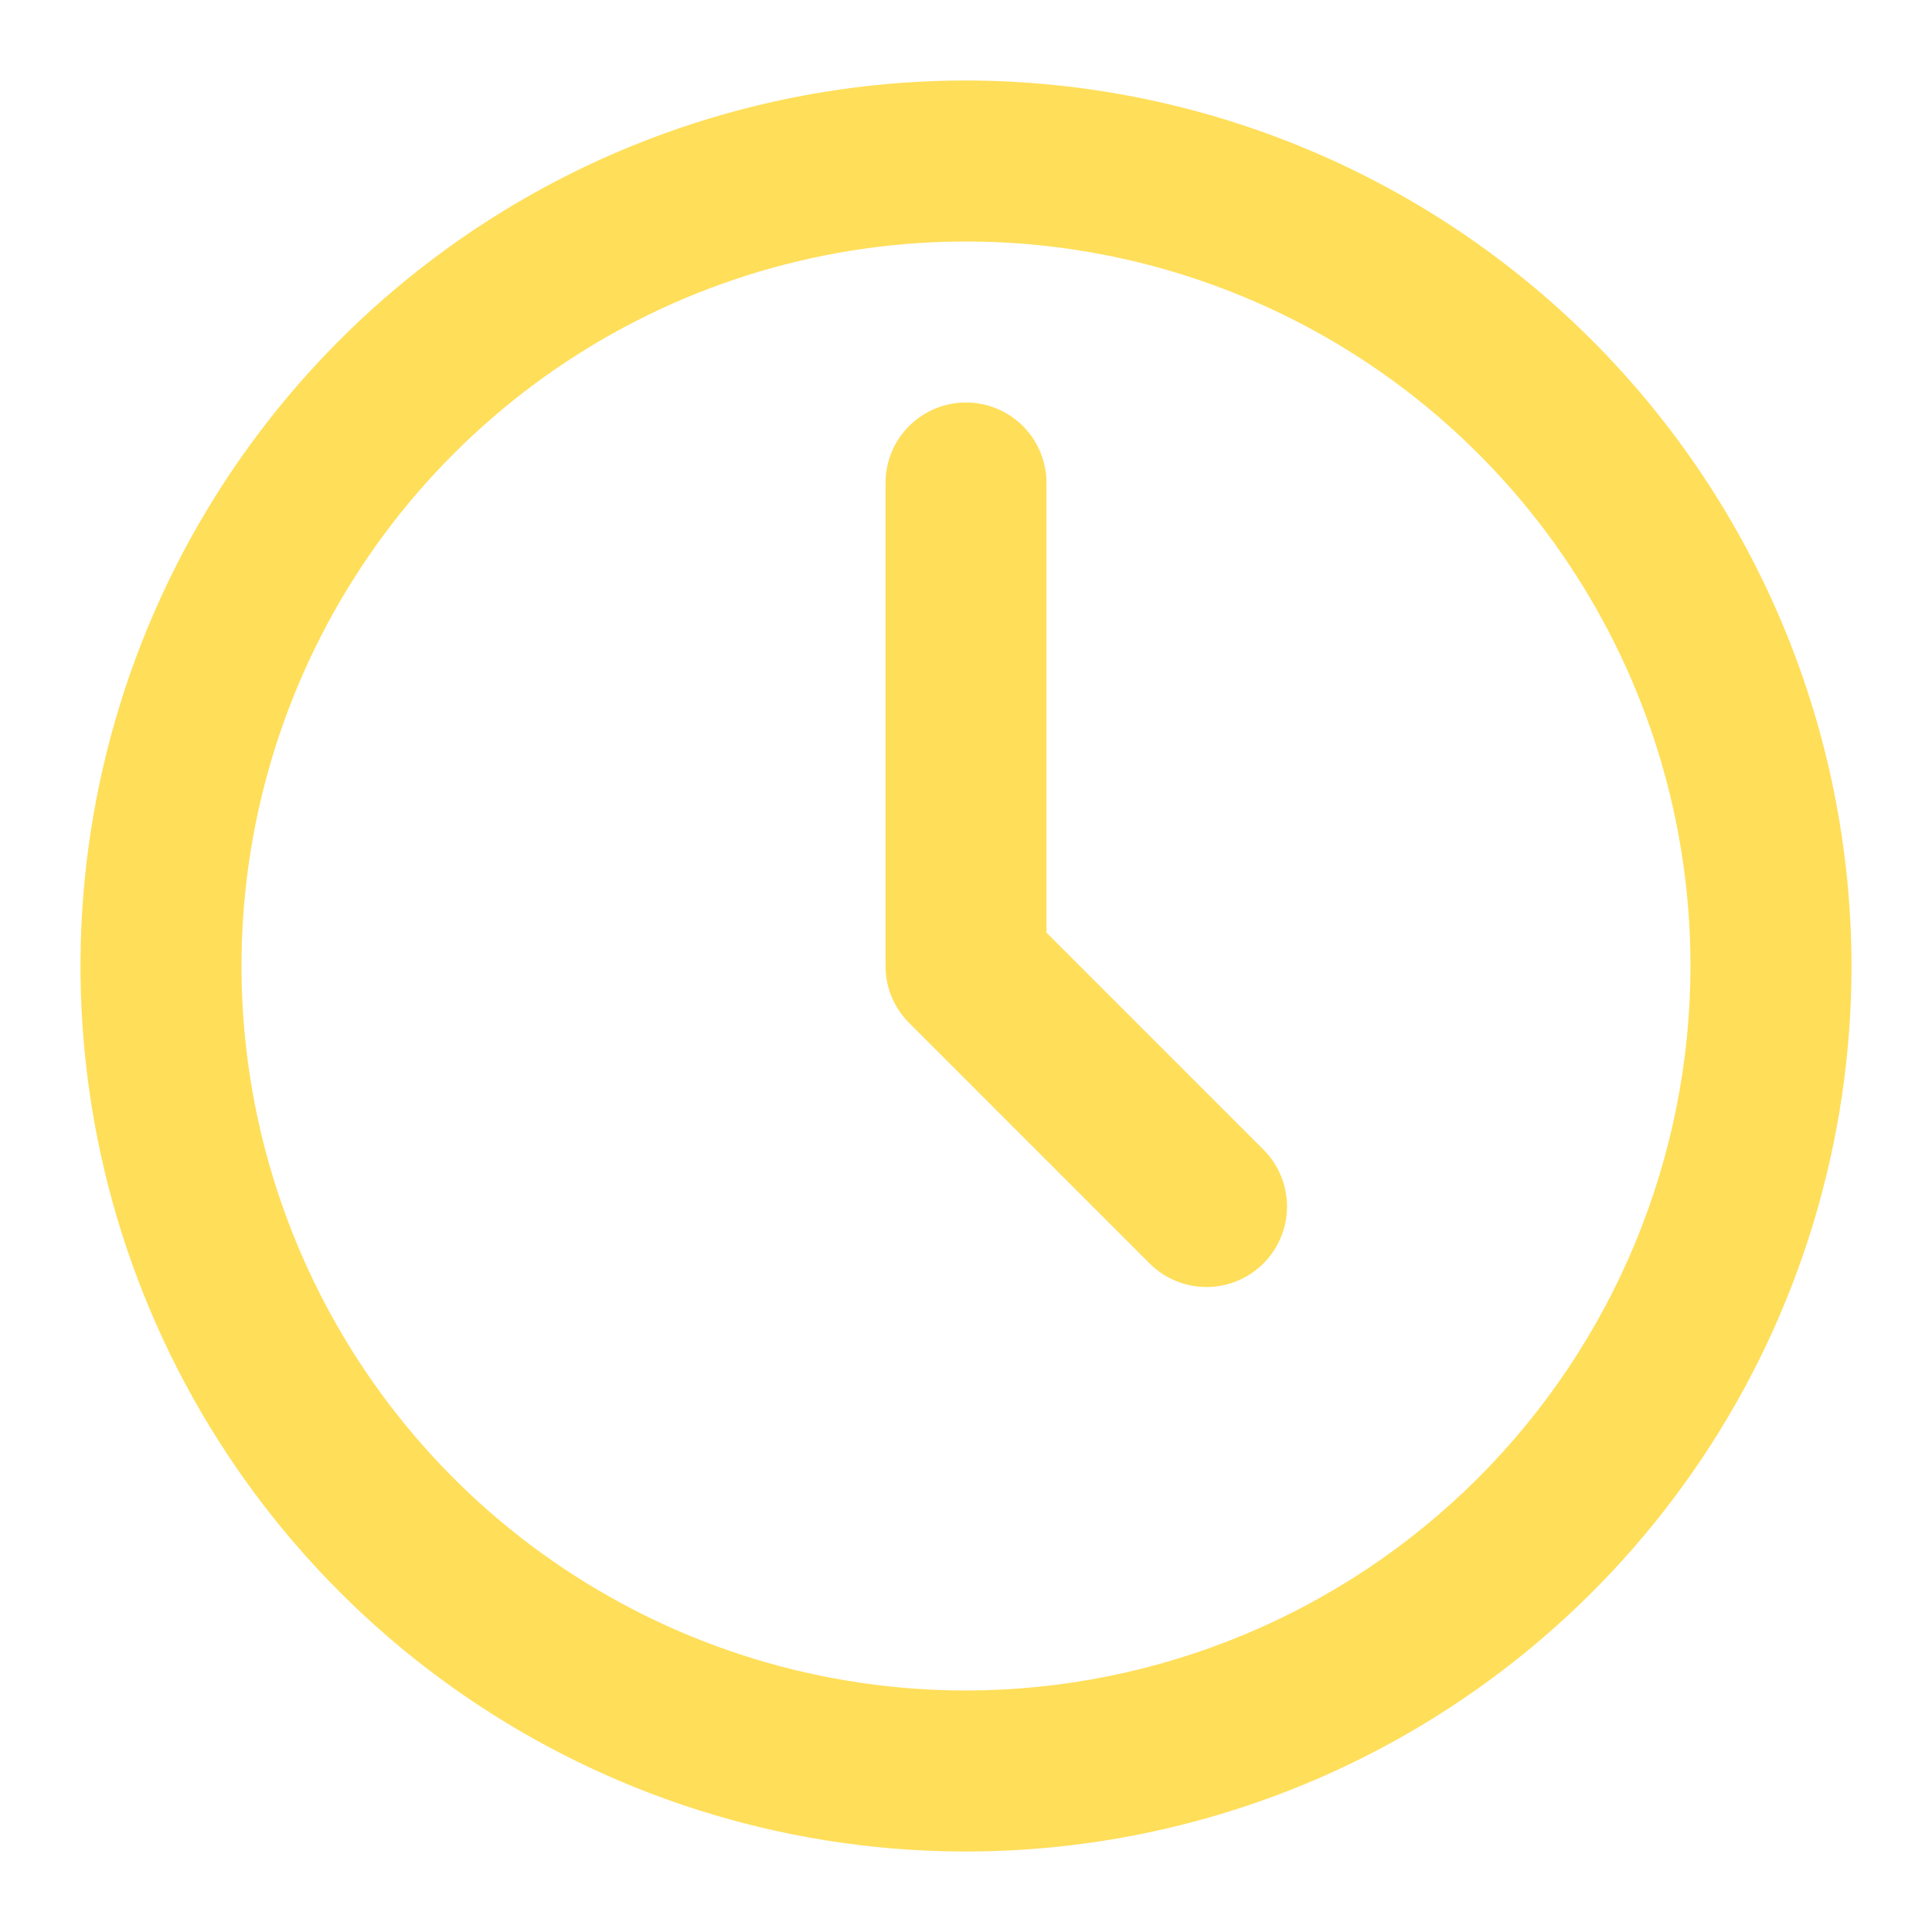
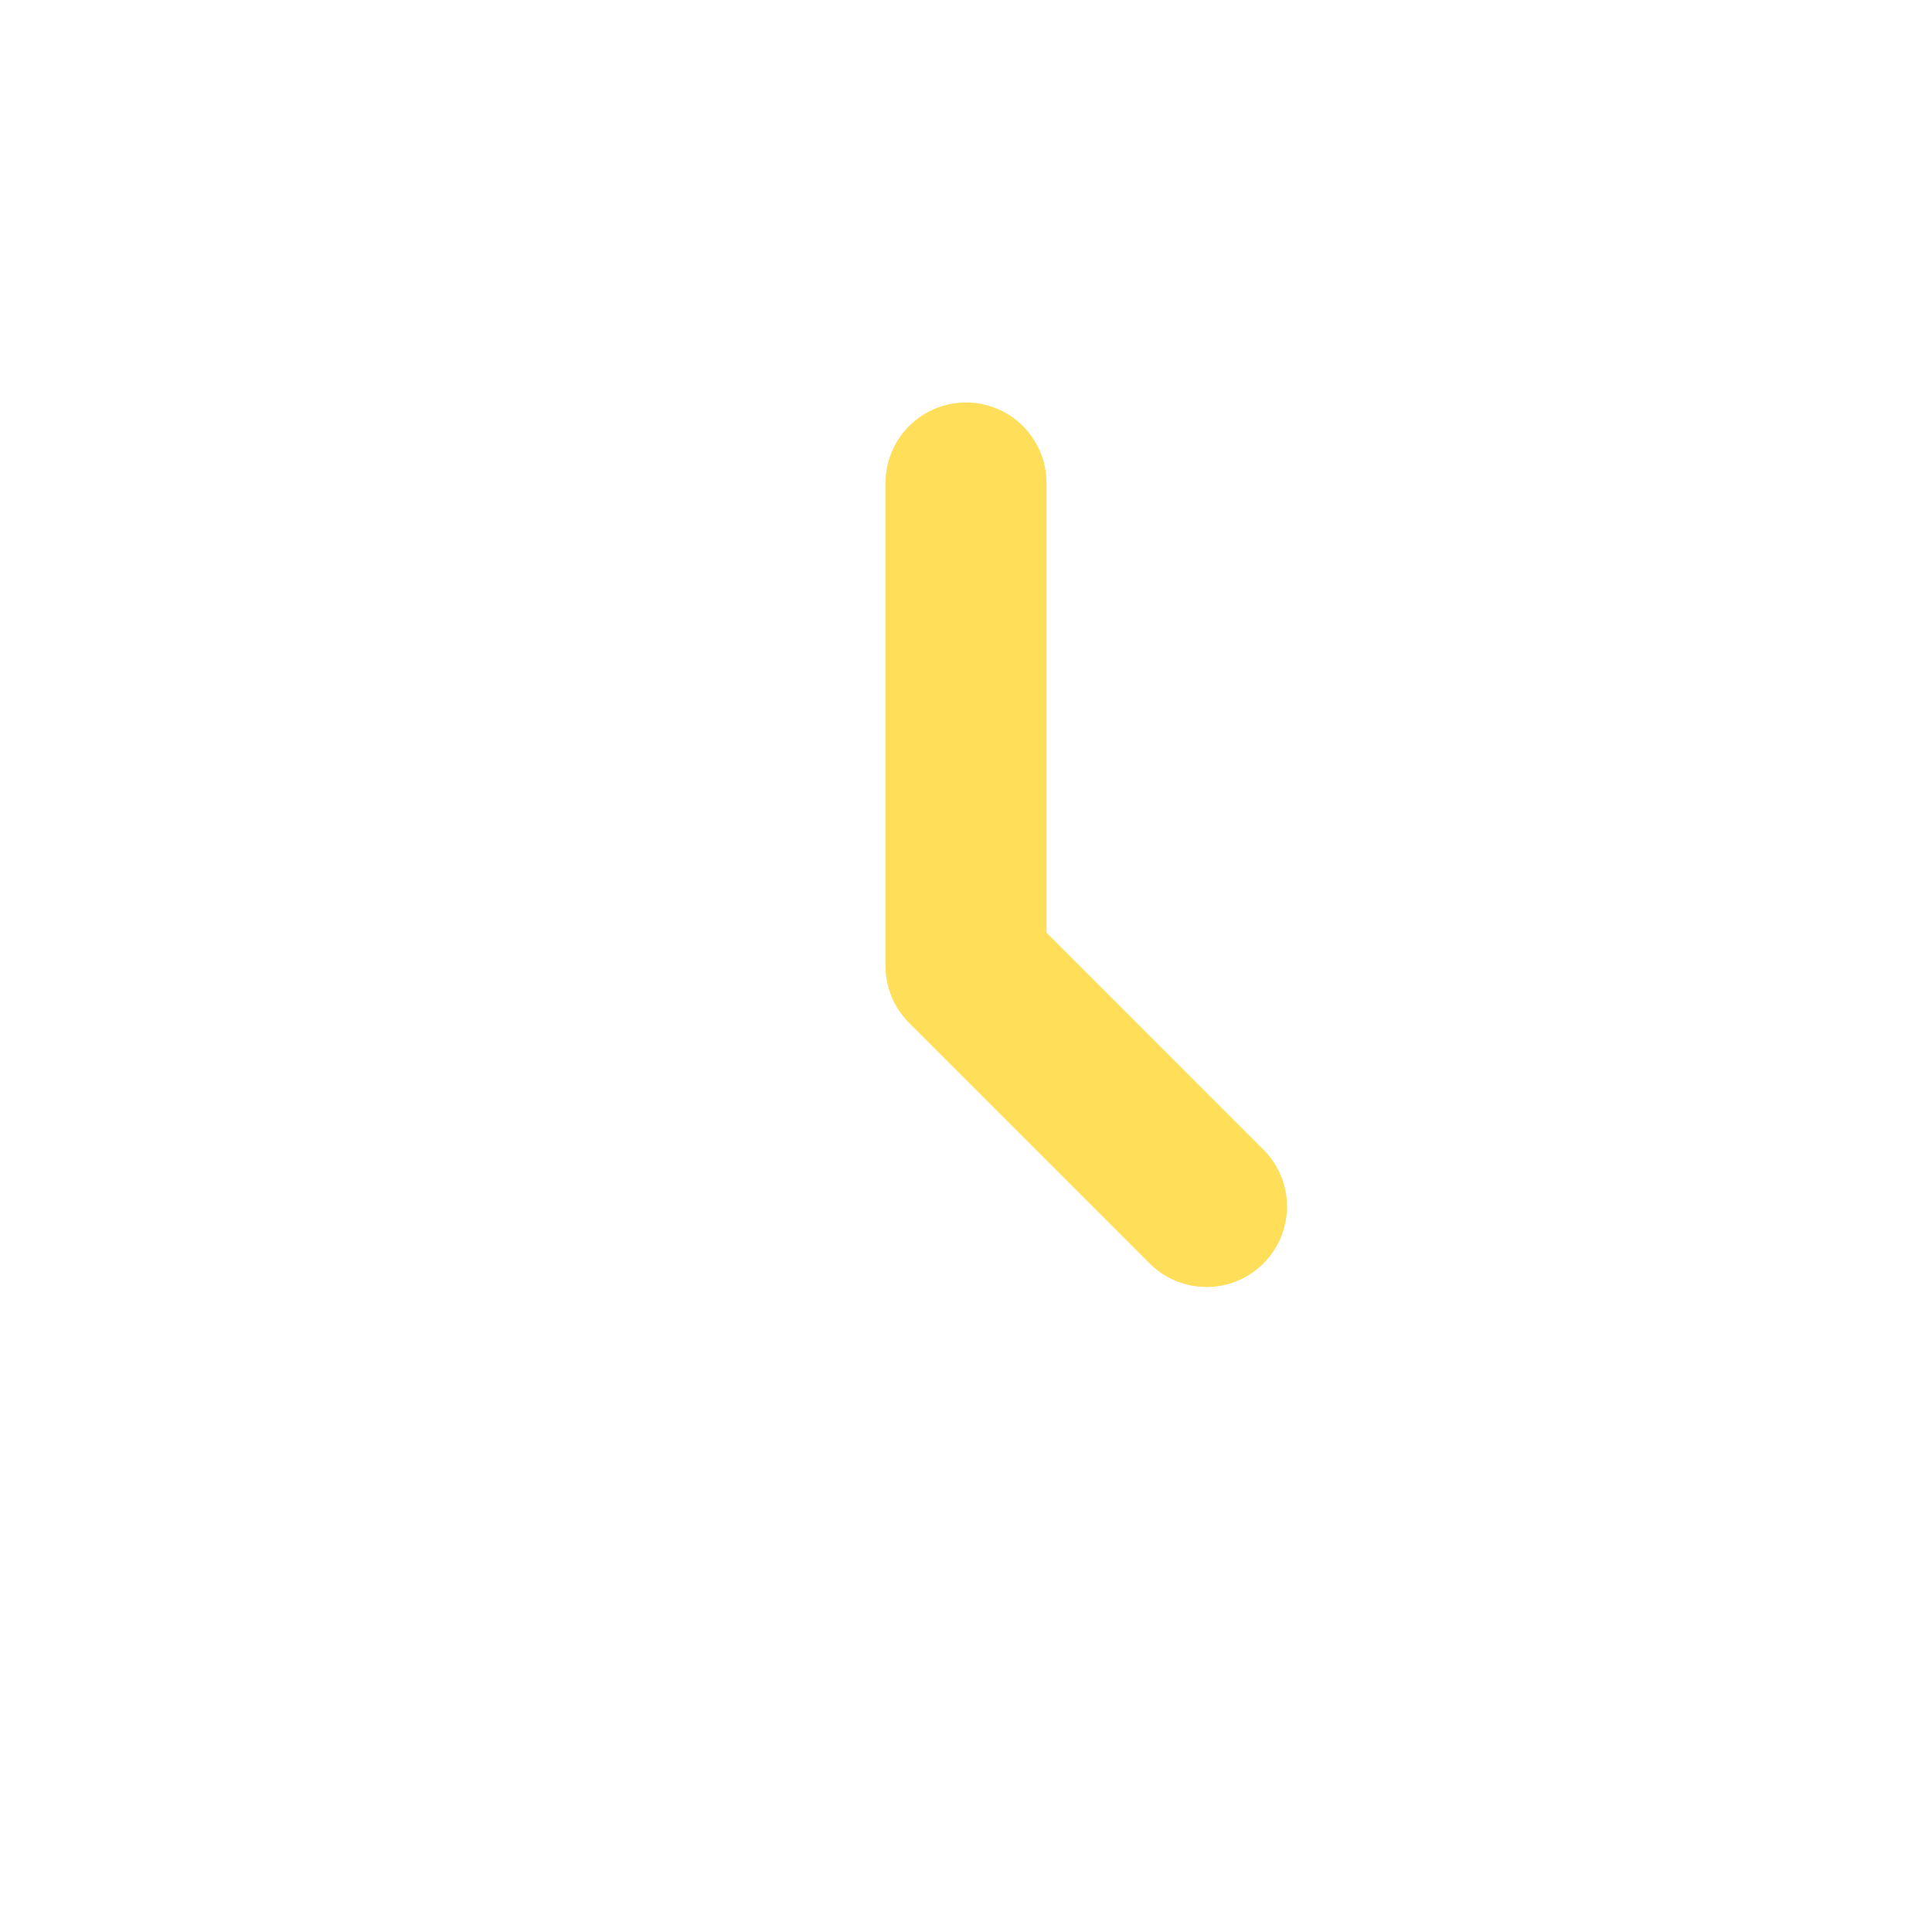
<svg xmlns="http://www.w3.org/2000/svg" width="60" height="60" viewBox="0 0 60 60" fill="none">
-   <path d="M30 2.5C24.561 2.5 19.244 4.113 14.722 7.135C10.2 10.156 6.675 14.451 4.593 19.476C2.512 24.501 1.967 30.03 3.028 35.365C4.09 40.7 6.709 45.599 10.555 49.445C14.4 53.291 19.301 55.91 24.635 56.972C29.97 58.033 35.499 57.488 40.524 55.407C45.549 53.325 49.844 49.8 52.865 45.278C55.887 40.756 57.5 35.439 57.5 30C57.491 22.709 54.591 15.72 49.436 10.564C44.281 5.409 37.291 2.509 30 2.5ZM30 52.5C25.55 52.5 21.2 51.18 17.5 48.708C13.8 46.236 10.916 42.722 9.213 38.61C7.51 34.499 7.064 29.975 7.932 25.61C8.801 21.246 10.943 17.237 14.09 14.09C17.237 10.943 21.246 8.8 25.61 7.932C29.975 7.064 34.499 7.51 38.61 9.213C42.722 10.916 46.236 13.8 48.708 17.5C51.18 21.2 52.5 25.55 52.5 30C52.493 35.965 50.12 41.684 45.902 45.902C41.684 50.12 35.965 52.493 30 52.5Z" fill="#FFDE59" />
  <path d="M32.5 28.965V15C32.5 14.337 32.237 13.701 31.768 13.232C31.299 12.763 30.663 12.5 30 12.5C29.337 12.5 28.701 12.763 28.232 13.232C27.763 13.701 27.5 14.337 27.5 15V30C27.5 30.663 27.764 31.299 28.233 31.767L35.733 39.267C36.204 39.723 36.836 39.975 37.491 39.969C38.147 39.964 38.773 39.701 39.237 39.237C39.701 38.773 39.964 38.147 39.969 37.491C39.975 36.836 39.723 36.204 39.267 35.733L32.5 28.965Z" fill="#FFDE59" />
</svg>